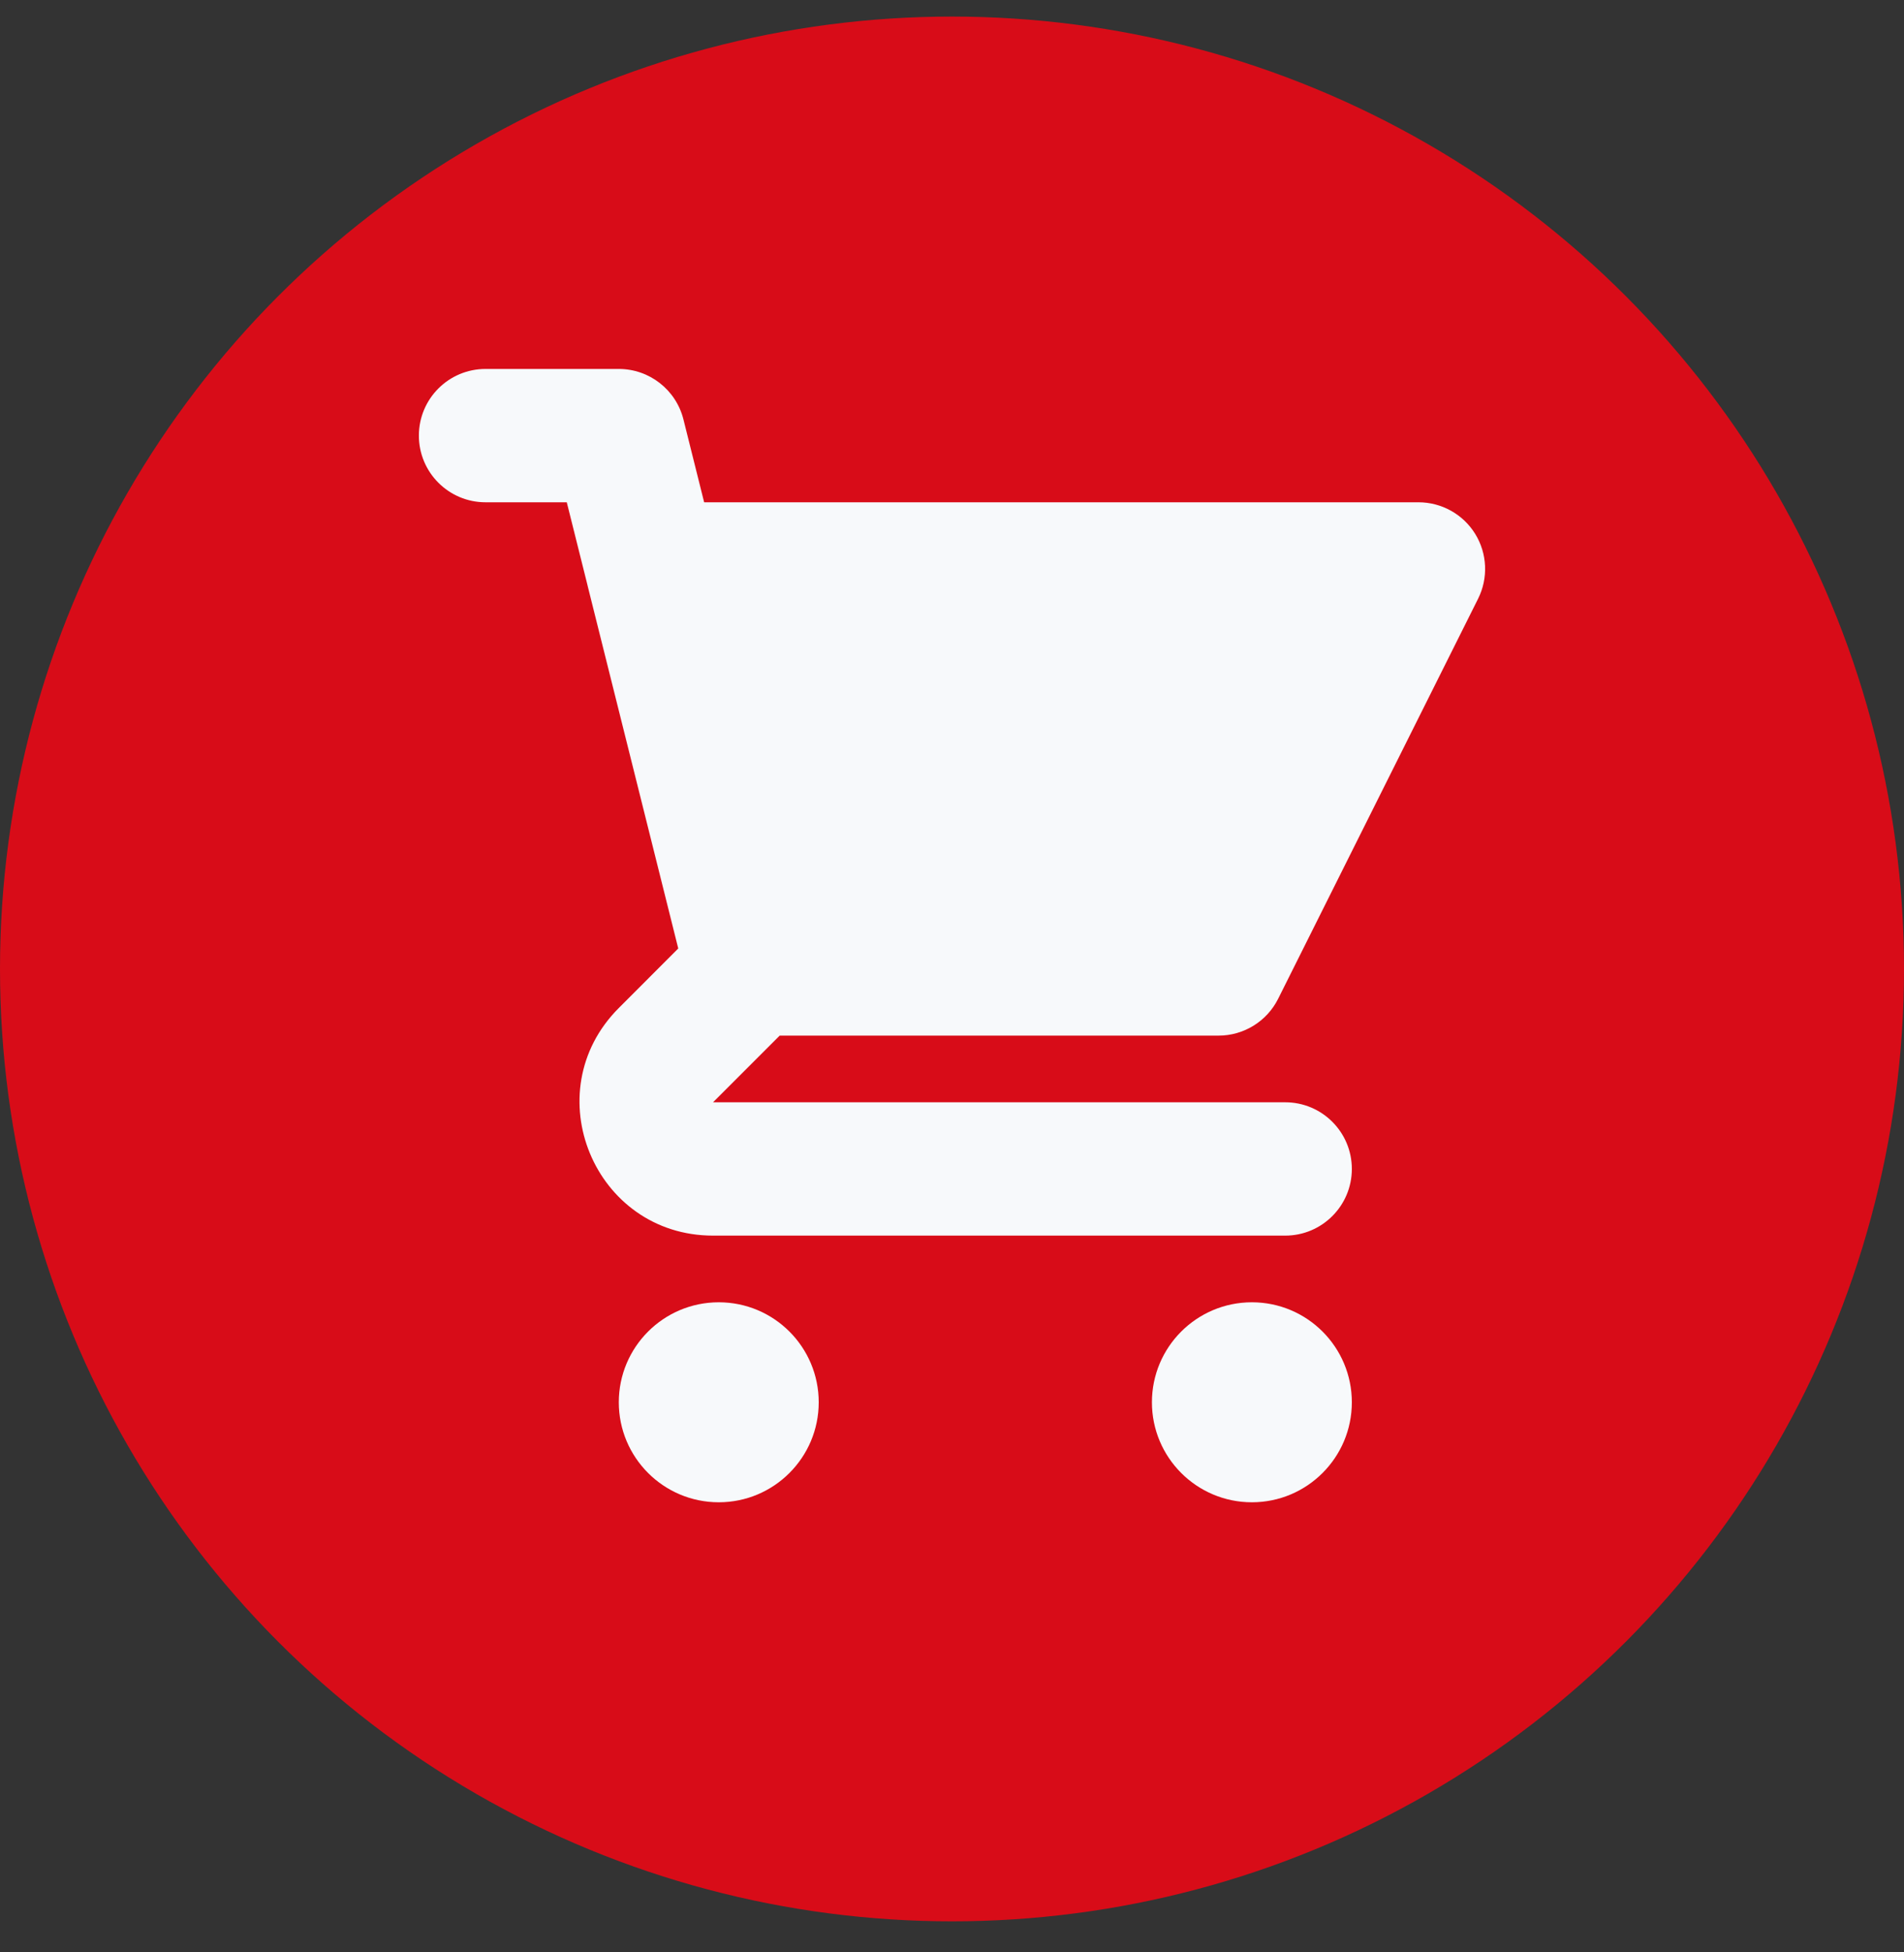
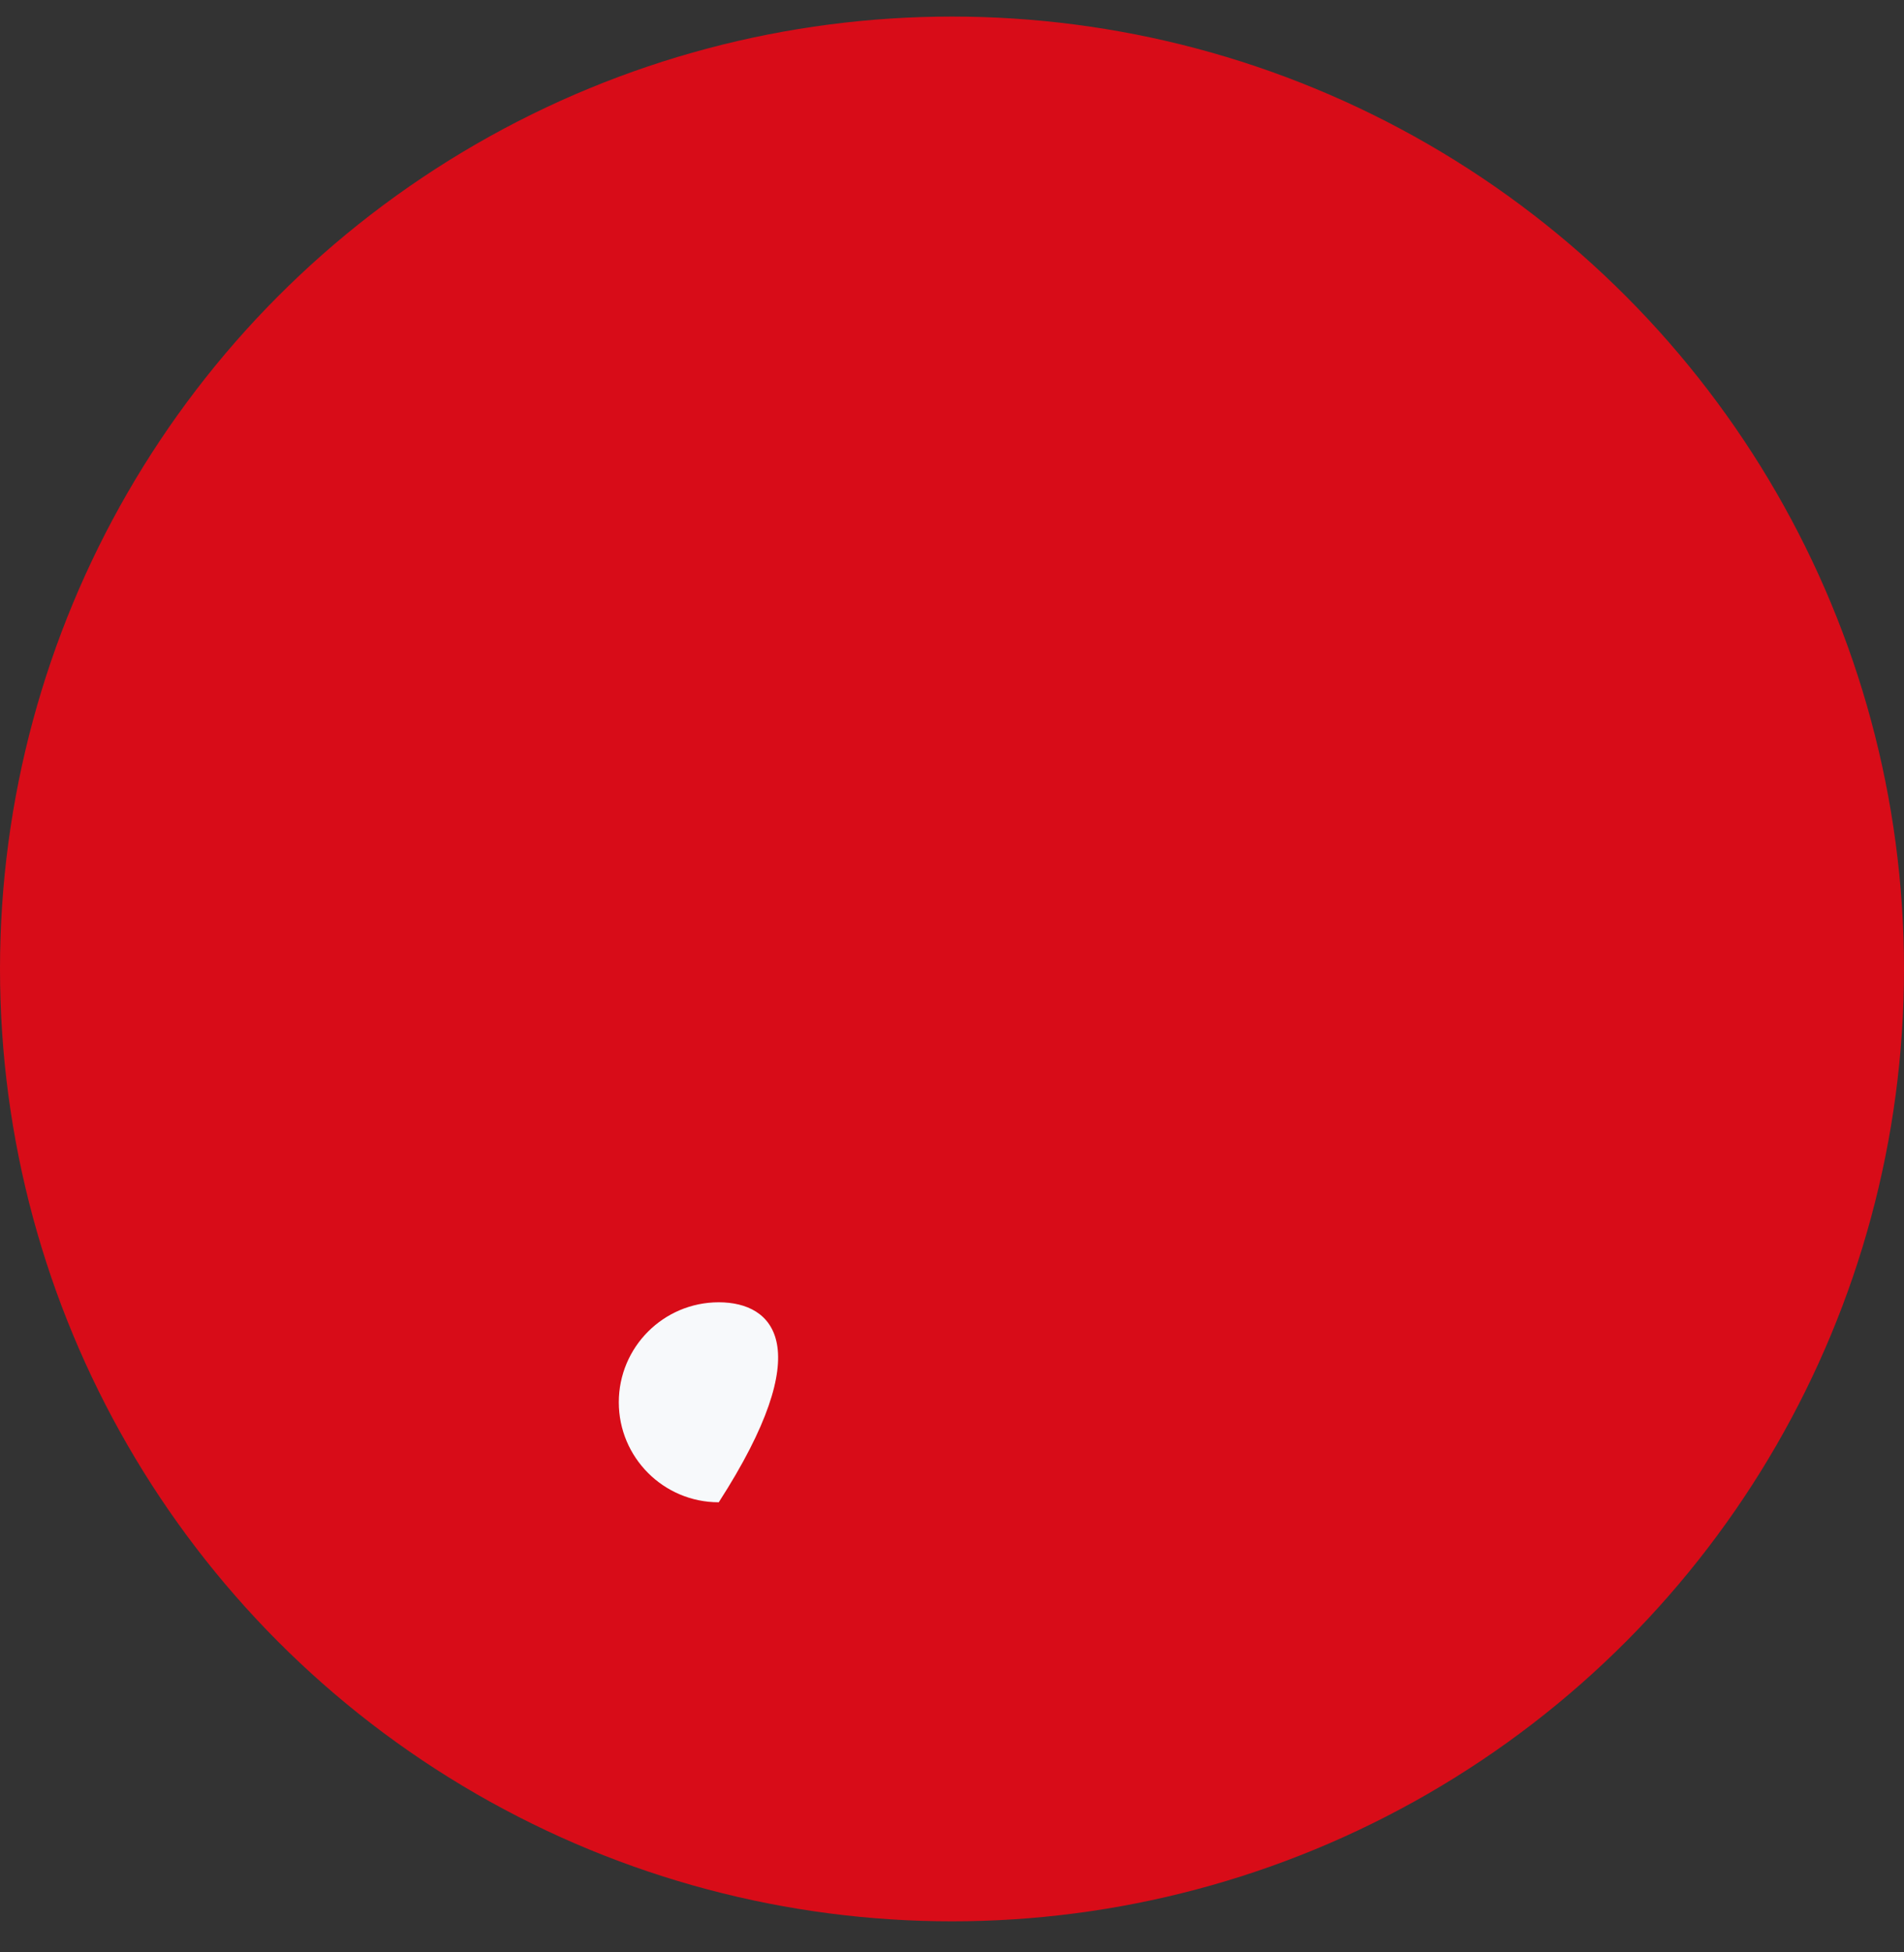
<svg xmlns="http://www.w3.org/2000/svg" width="40" height="41" viewBox="0 0 40 41" fill="none">
  <rect x="0" y="0" width="40" height="41" fill="#333333" stroke="none" />
  <circle cx="20" cy="20.348" r="20" fill="#D80C18" />
-   <path d="M10.2 7.748C9.427 7.748 8.8 8.374 8.8 9.148C8.8 9.921 9.427 10.548 10.2 10.548H11.907L12.335 12.259C12.339 12.278 12.344 12.298 12.349 12.318L14.249 19.918L13 21.168C11.236 22.932 12.485 25.948 14.98 25.948H27C27.773 25.948 28.4 25.321 28.4 24.548C28.4 23.774 27.773 23.148 27 23.148L14.98 23.148L16.38 21.748H25.6C26.13 21.748 26.615 21.448 26.852 20.974L31.052 12.574C31.269 12.14 31.246 11.624 30.991 11.211C30.736 10.799 30.285 10.548 29.8 10.548H14.793L14.358 8.808C14.202 8.185 13.642 7.748 13 7.748H10.2Z" fill="#F7F9FB" />
-   <path d="M28.4 29.448C28.4 30.607 27.46 31.548 26.3 31.548C25.14 31.548 24.2 30.607 24.2 29.448C24.2 28.288 25.14 27.348 26.3 27.348C27.46 27.348 28.4 28.288 28.4 29.448Z" fill="#F7F9FB" />
-   <path d="M15.1 31.548C16.26 31.548 17.2 30.607 17.2 29.448C17.2 28.288 16.26 27.348 15.1 27.348C13.94 27.348 13 28.288 13 29.448C13 30.607 13.94 31.548 15.1 31.548Z" fill="#F7F9FB" />
+   <path d="M15.1 31.548C17.2 28.288 16.26 27.348 15.1 27.348C13.94 27.348 13 28.288 13 29.448C13 30.607 13.94 31.548 15.1 31.548Z" fill="#F7F9FB" />
</svg>